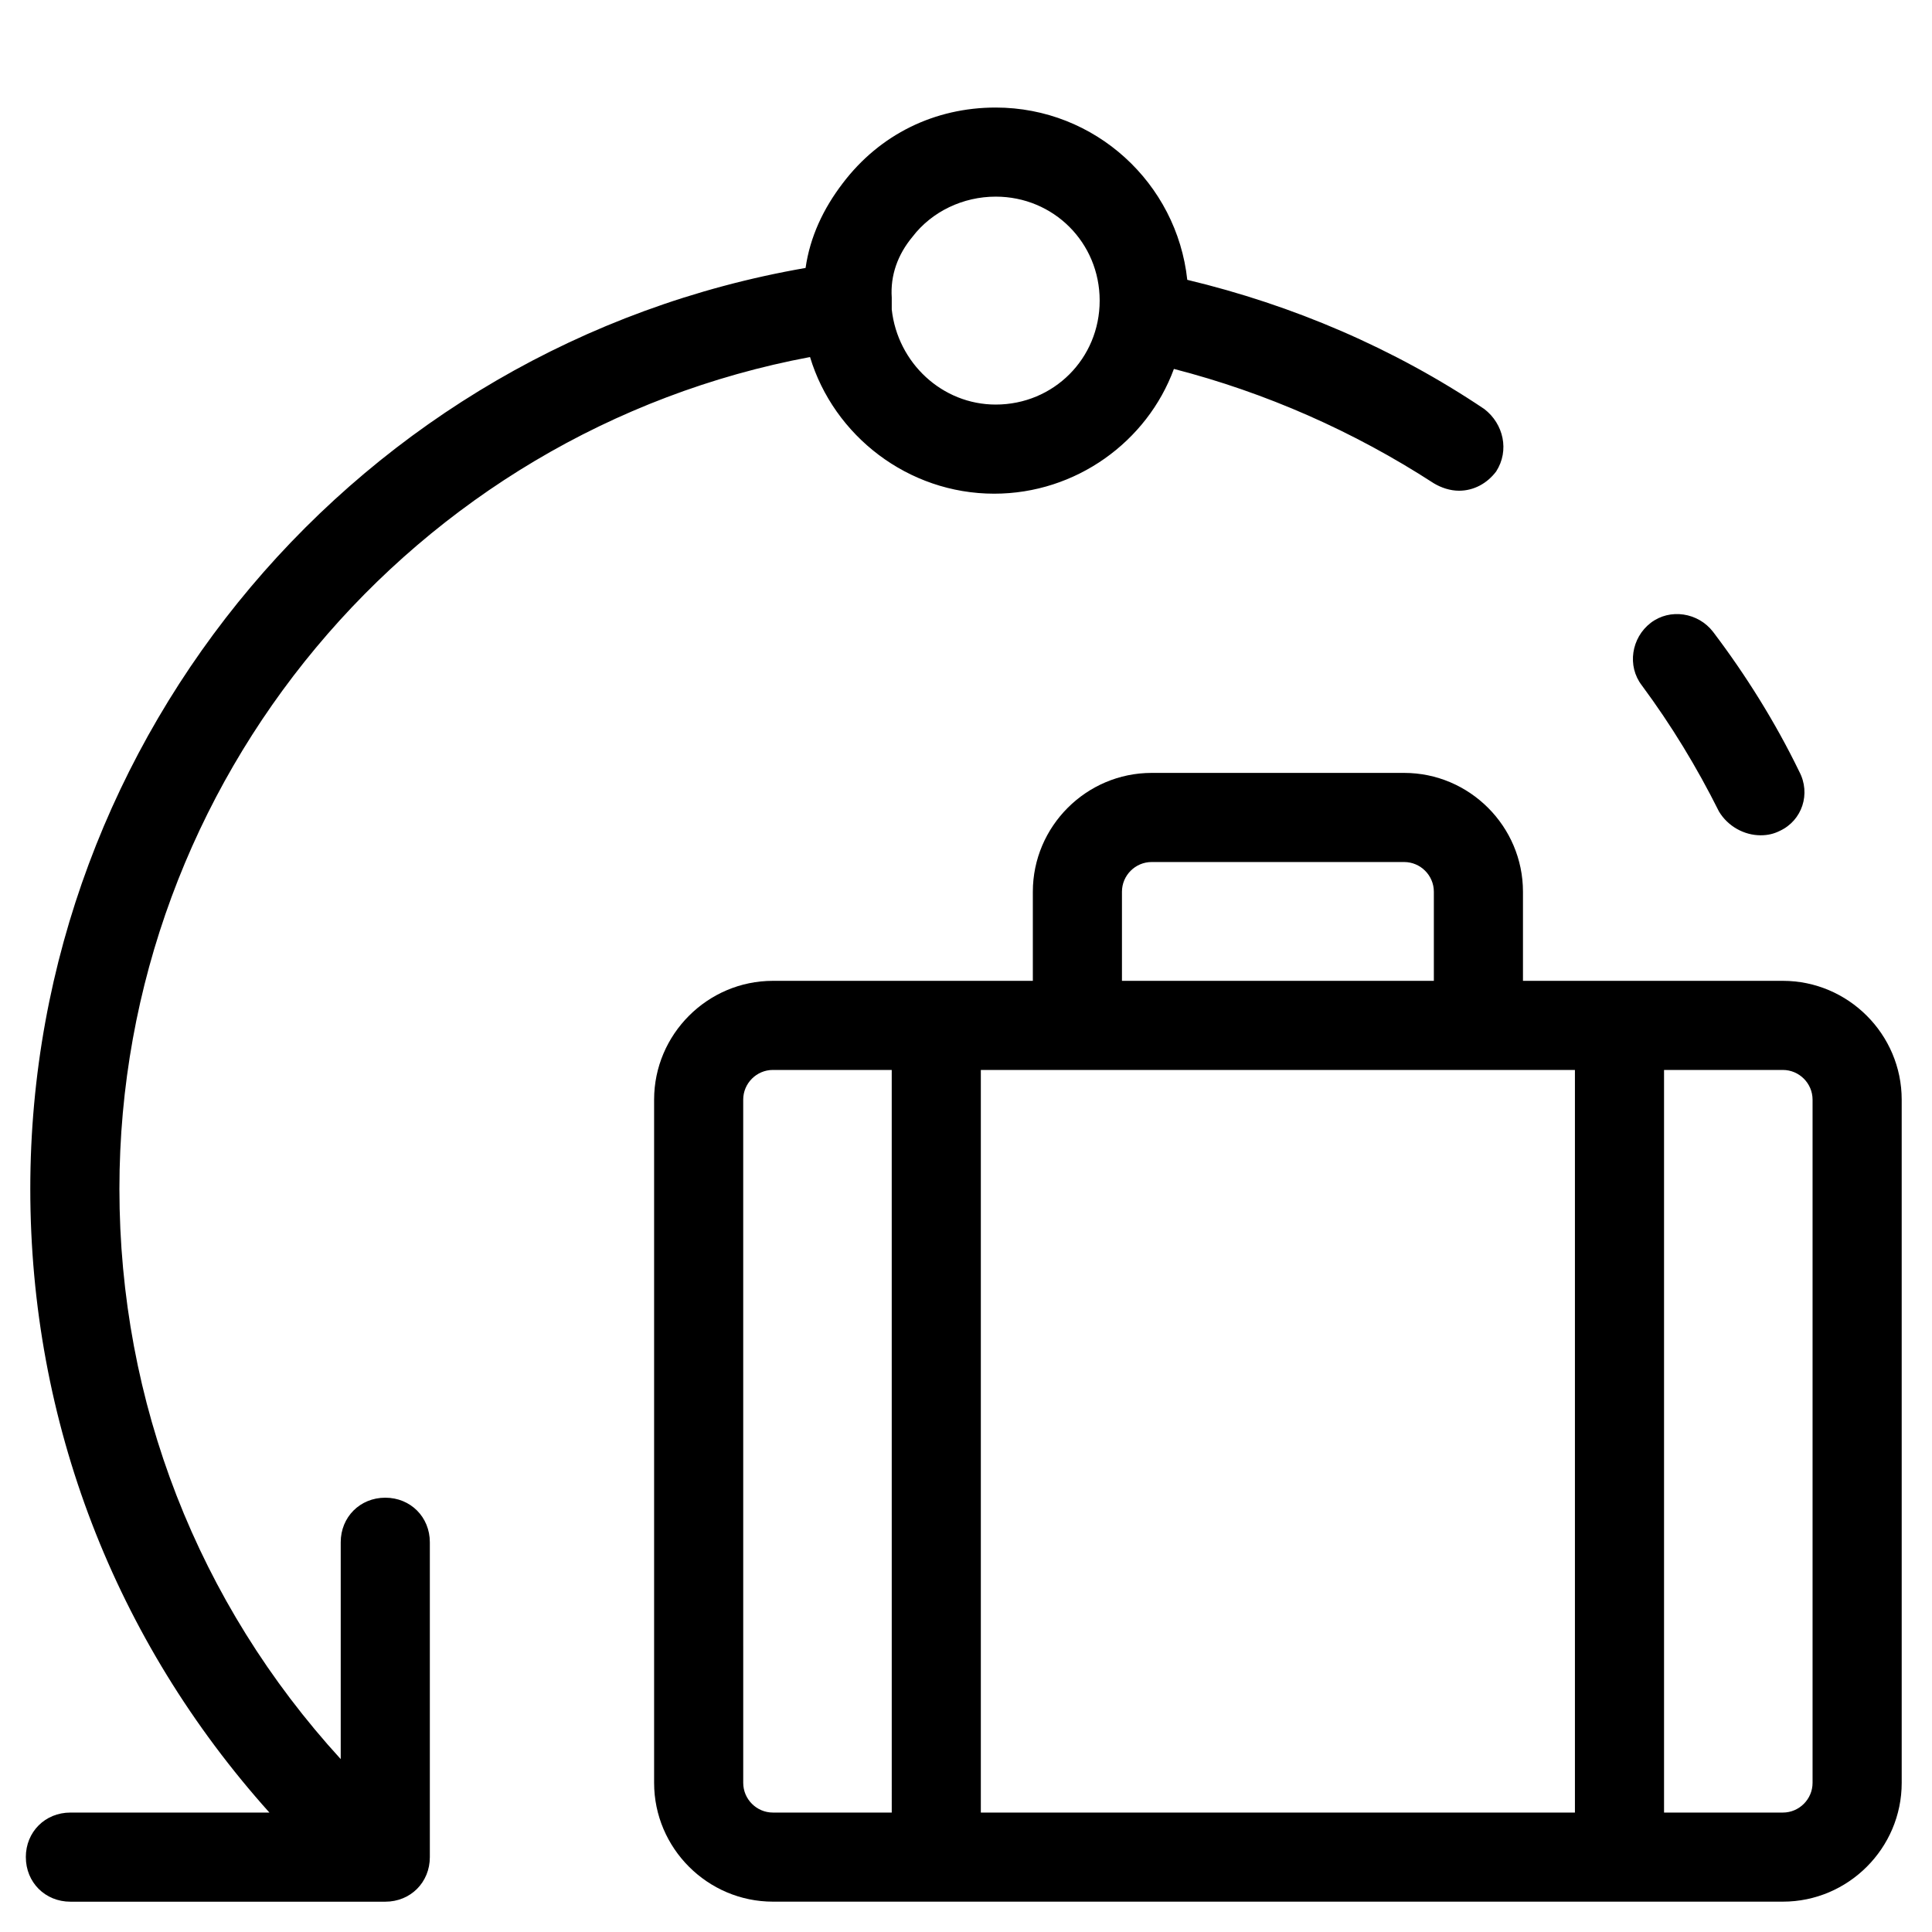
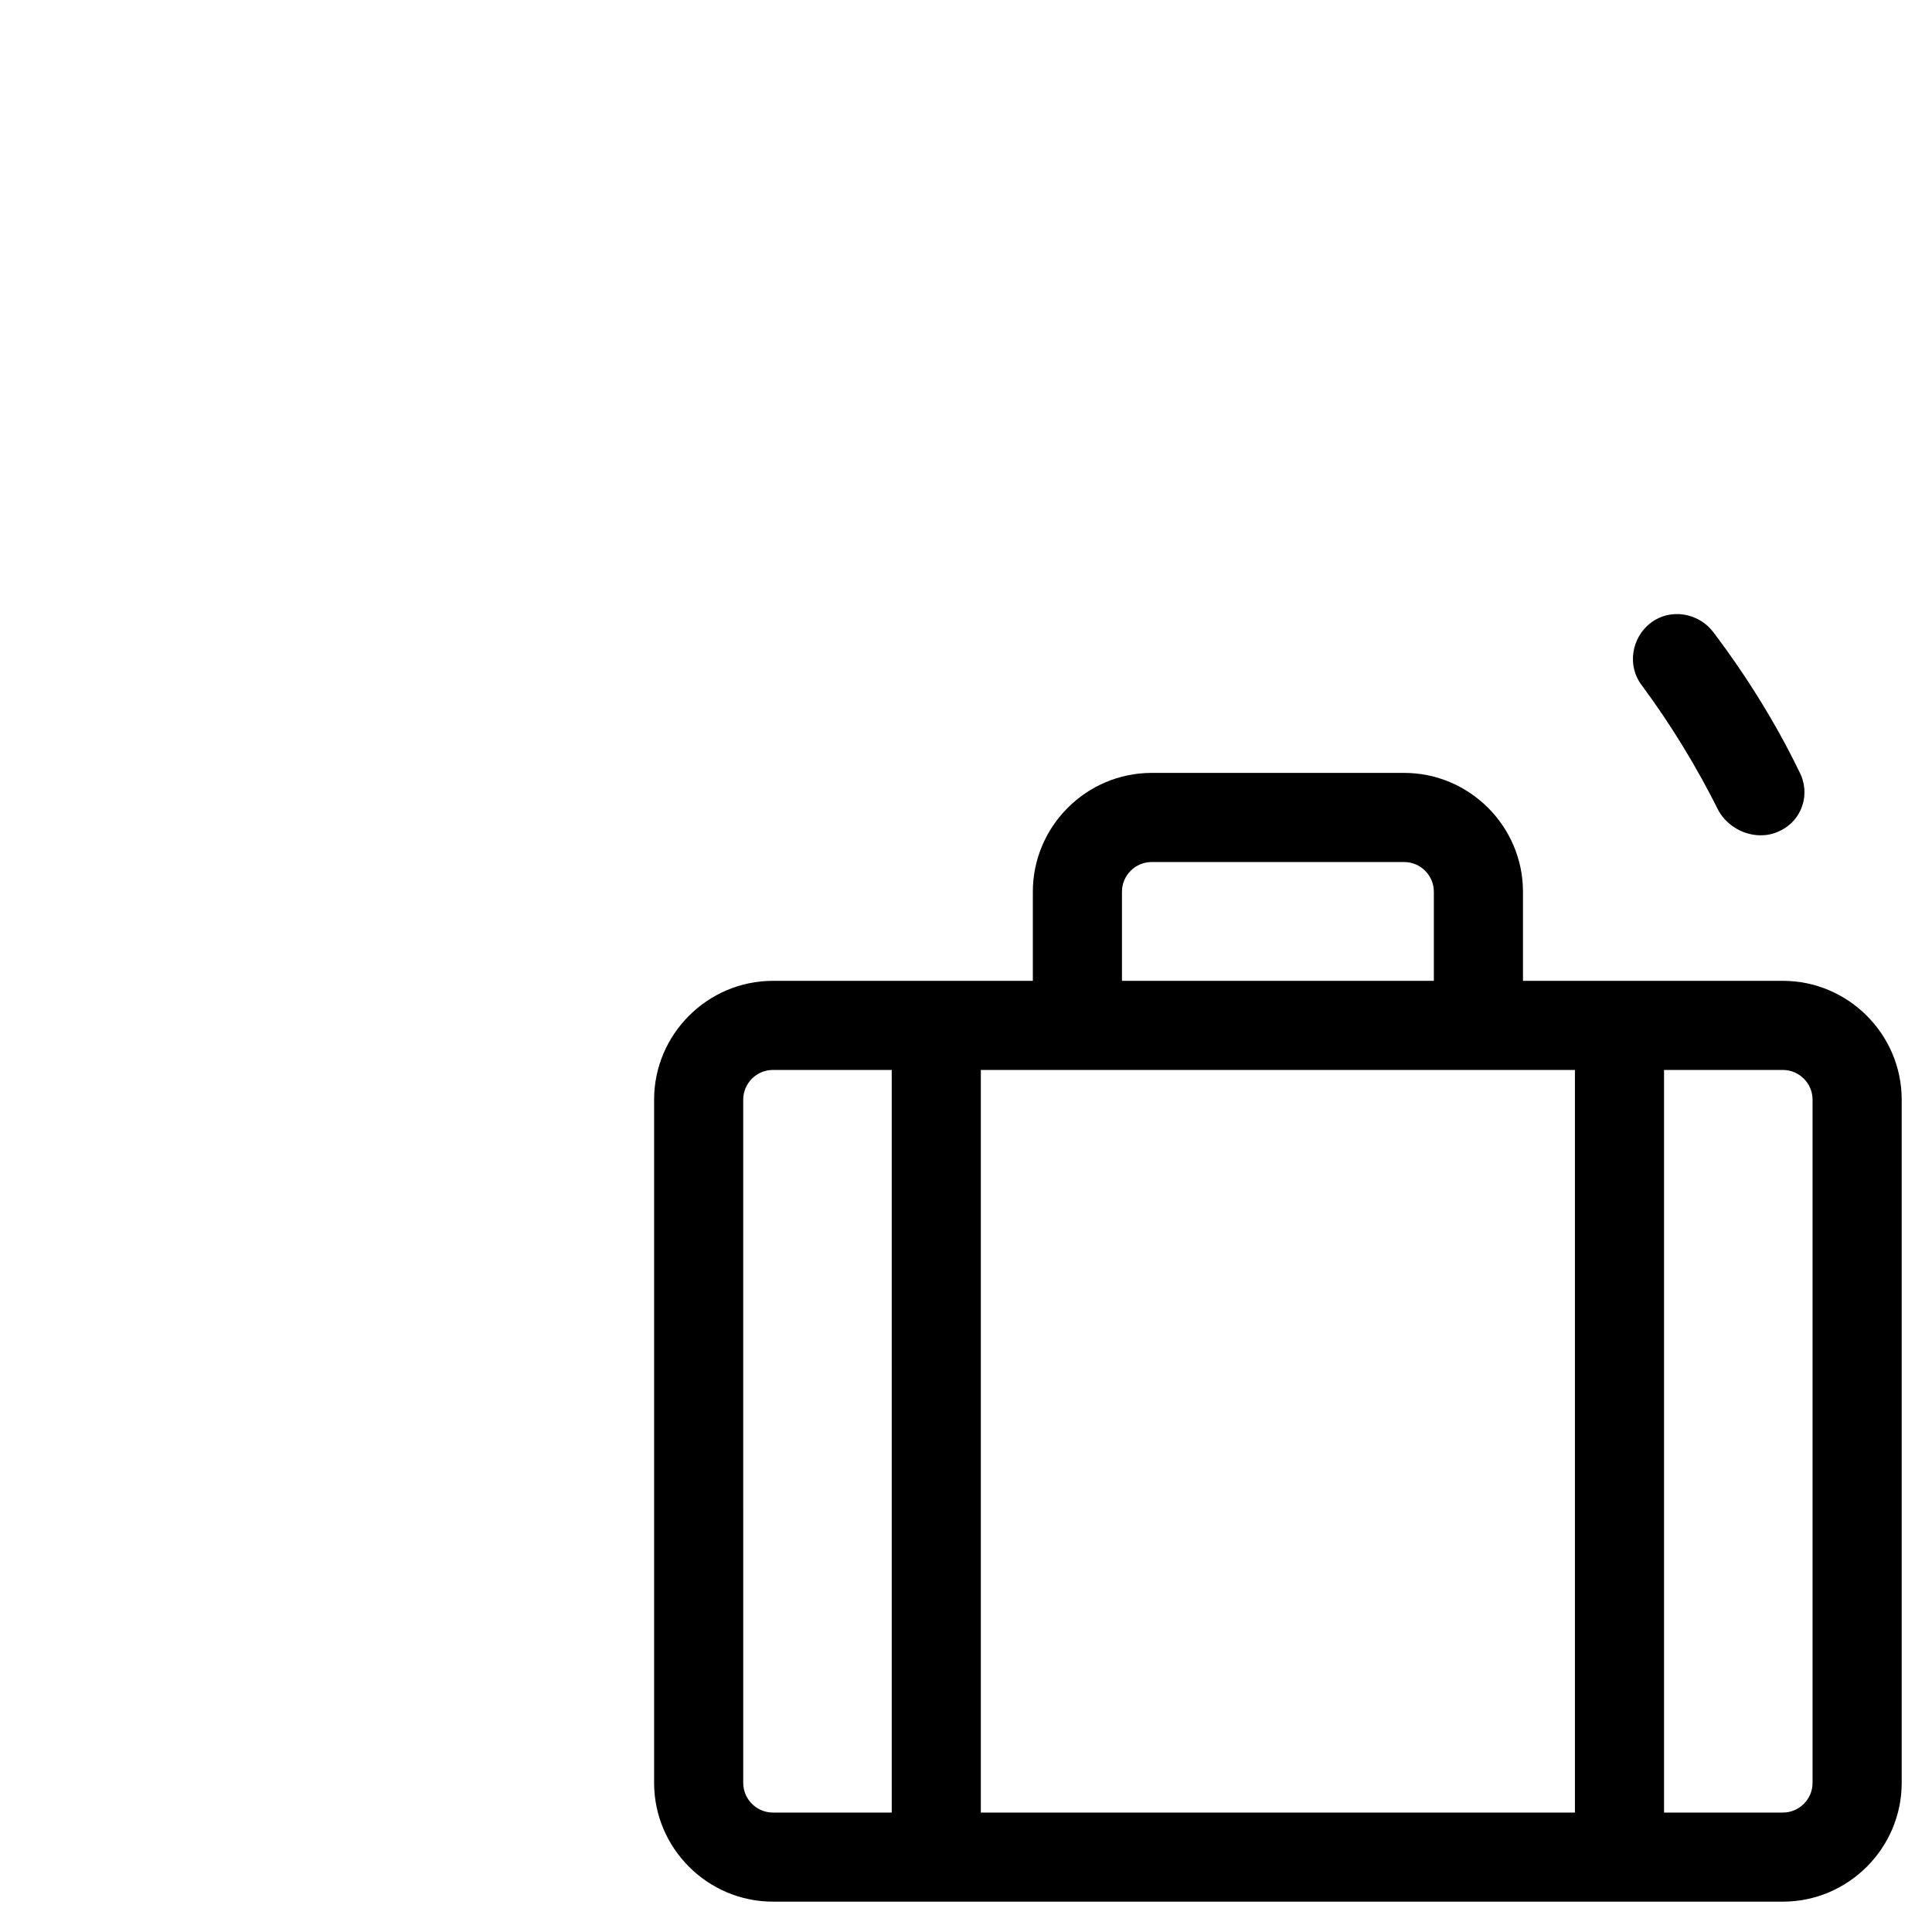
<svg xmlns="http://www.w3.org/2000/svg" fill="#000000" width="800px" height="800px" version="1.1" viewBox="144 144 512 512">
  <g>
    <path d="m610.57 365.36c1.969 0 3.543-0.395 5.117-1.18 5.902-2.754 8.266-9.84 5.117-15.742-6.297-12.988-14.168-25.586-22.828-37-3.938-5.117-11.414-6.297-16.531-2.363-5.117 3.938-6.297 11.414-2.363 16.531 7.871 10.629 14.562 21.648 20.469 33.457 2.359 3.934 6.691 6.297 11.02 6.297z" />
    <path d="m647.97 435.42c0-17.32-14.168-31.488-31.488-31.488h-68.879v-23.617c0-17.32-14.168-31.488-31.488-31.488h-66.914c-17.32 0-31.488 14.168-31.488 31.488v23.617h-68.879c-17.32 0-31.488 14.168-31.488 31.488v181.05c0 17.32 14.168 31.488 31.488 31.488h267.65c17.32 0 31.488-14.168 31.488-31.488zm-206.64-55.102c0-4.328 3.543-7.871 7.871-7.871h66.914c4.328 0 7.871 3.543 7.871 7.871v23.617h-82.656zm-61.008 244.03h-31.488c-4.328 0-7.871-3.543-7.871-7.871l-0.004-181.06c0-4.328 3.543-7.871 7.871-7.871h31.488zm181.05 0h-157.44v-196.8h157.44zm62.977-7.871c0 4.328-3.543 7.871-7.871 7.871h-31.488v-196.8h31.488c4.328 0 7.871 3.543 7.871 7.871z" />
-     <path d="m150.85 636.16c0 6.691 5.117 11.809 11.809 11.809h83.445c6.691 0 11.809-5.117 11.809-11.809v-83.445c0-6.691-5.117-11.809-11.809-11.809-6.691 0-11.809 5.117-11.809 11.809v57.465c-37.785-41.328-58.648-94.461-58.648-151.14 0-108.24 77.934-200.74 183.02-220.42 6.297 20.859 25.977 36.211 48.805 36.211 21.648 0 40.539-13.777 47.625-33.062 24.402 6.297 47.625 16.531 68.879 30.309 1.969 1.18 4.328 1.969 6.691 1.969 3.938 0 7.477-1.969 9.84-5.117 3.543-5.512 1.969-12.594-3.148-16.531-24.008-16.137-50.773-27.551-78.719-34.242-2.754-25.586-24.402-45.656-50.773-45.656-16.137 0-30.699 7.086-40.539 20.074-5.117 6.691-8.66 14.168-9.84 22.434-118.08 20.465-205.46 123.59-205.46 244.03 0 61.797 22.434 119.66 63.371 165.31h-52.746c-6.691 0-11.809 5.117-11.809 11.809zm234.98-429.42c5.117-6.691 13.383-10.629 22.043-10.629 15.352 0 27.551 12.203 27.551 27.551 0 15.352-12.203 27.551-27.551 27.551-14.168 0-25.977-11.02-27.551-25.191v-2.754-0.395c-0.395-5.902 1.574-11.41 5.508-16.133z" />
  </g>
</svg>